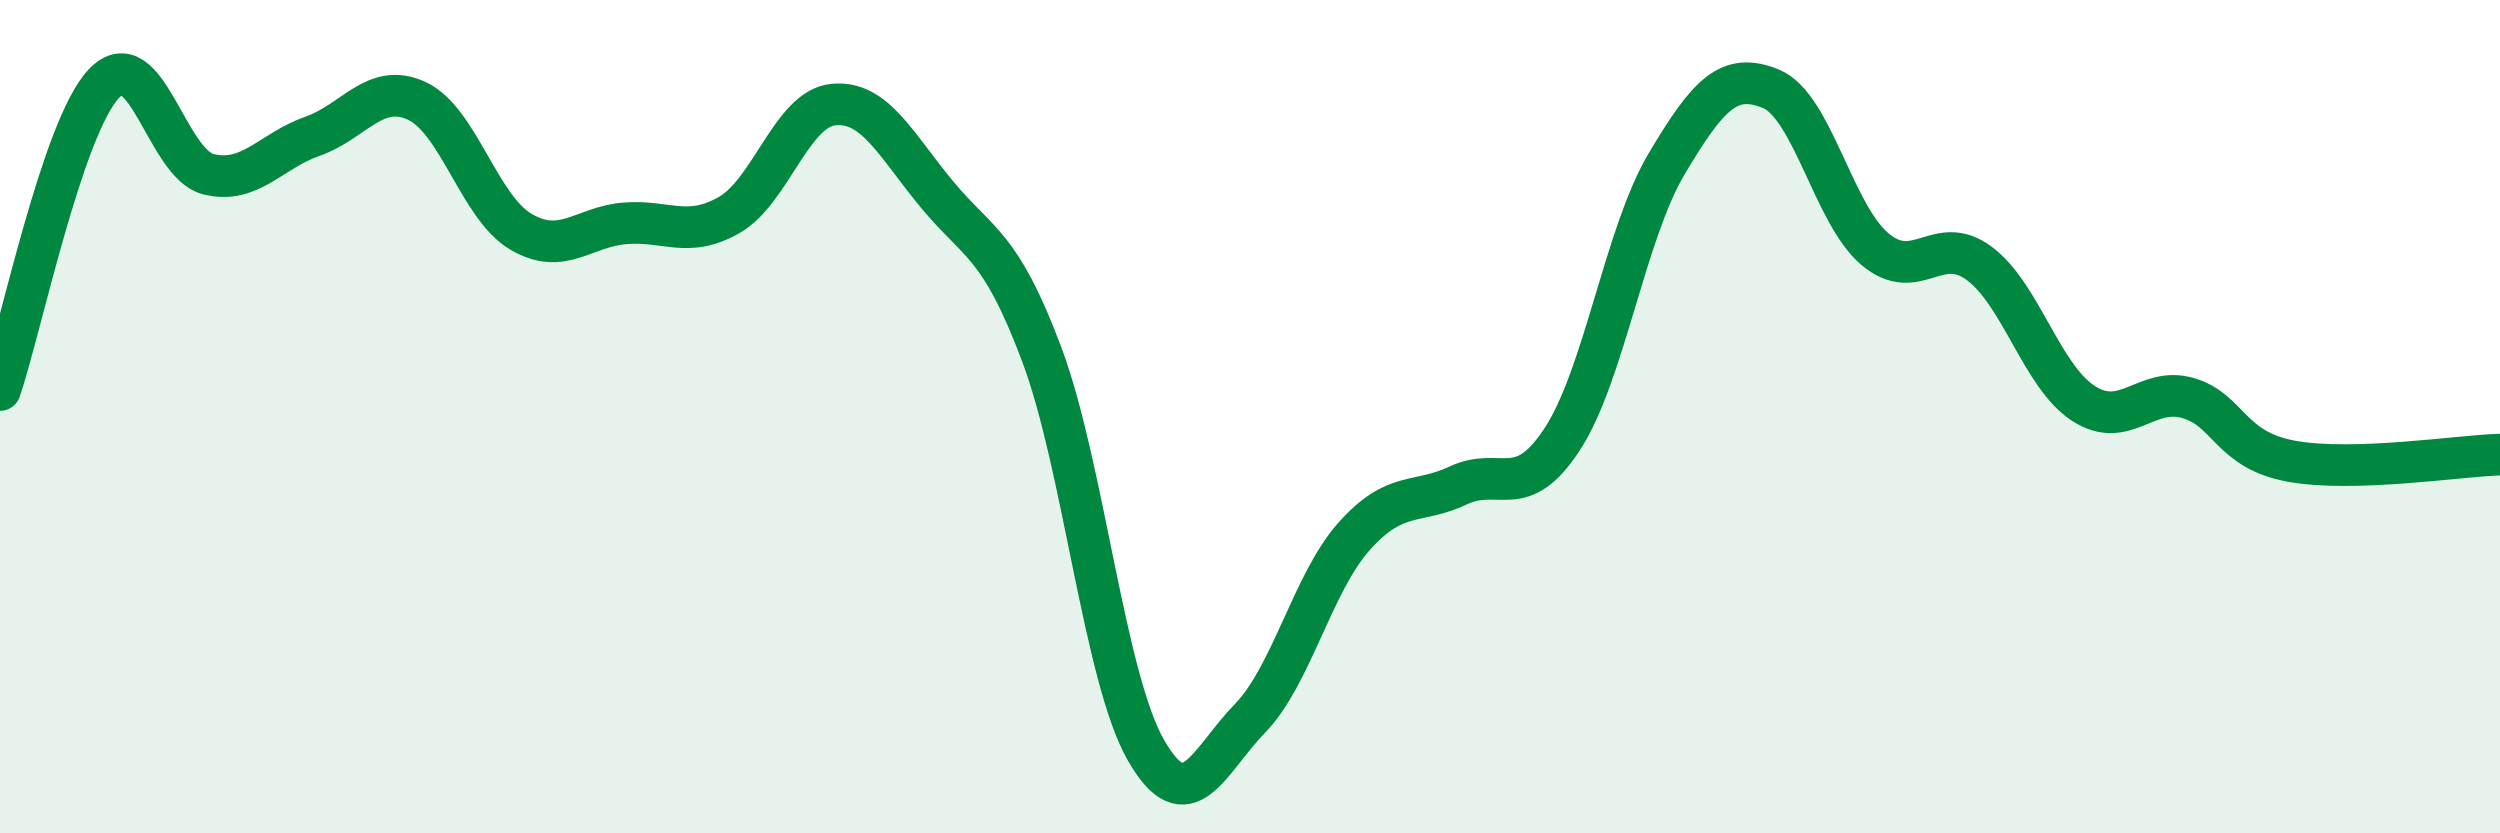
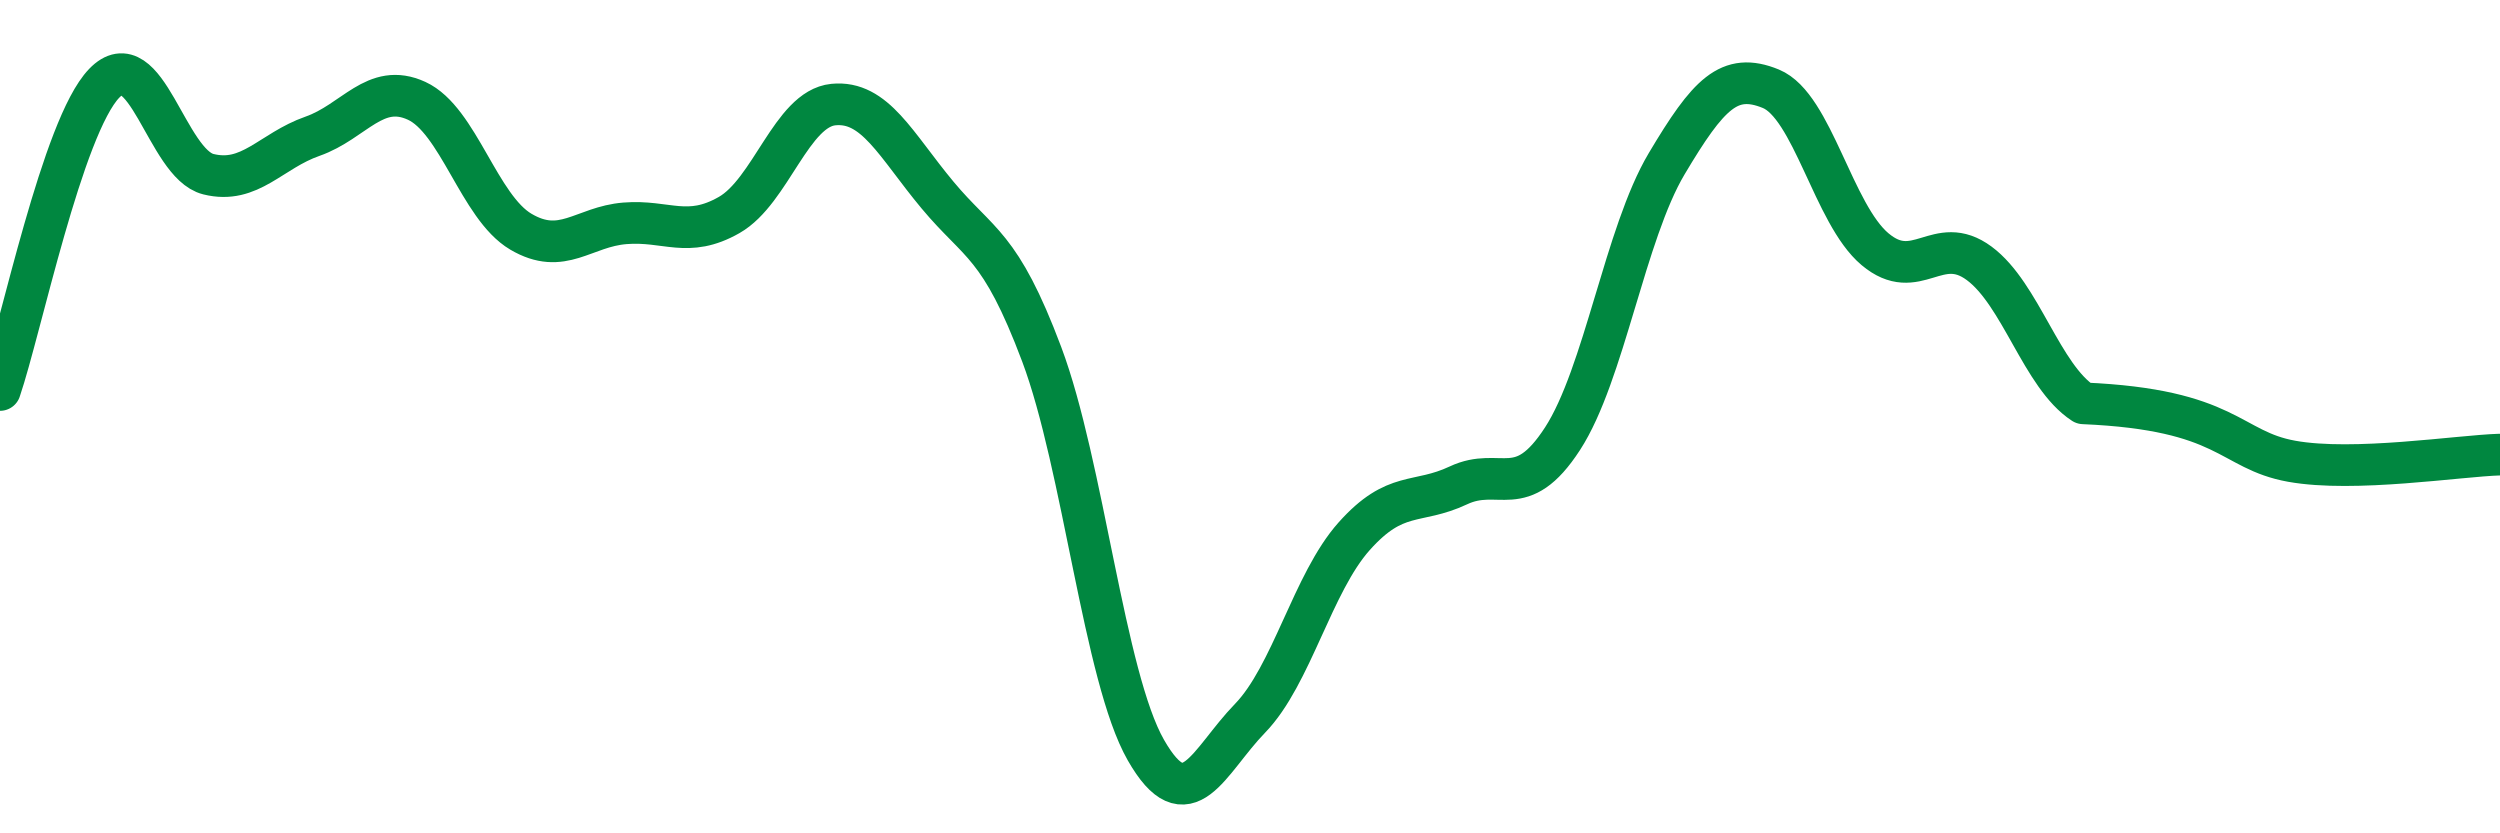
<svg xmlns="http://www.w3.org/2000/svg" width="60" height="20" viewBox="0 0 60 20">
-   <path d="M 0,9.36 C 0.5,7.89 1.5,3.04 2.5,2 C 3.5,0.96 4,3.93 5,4.18 C 6,4.43 6.5,3.62 7.5,3.27 C 8.5,2.92 9,1.96 10,2.42 C 11,2.88 11.5,4.97 12.5,5.56 C 13.5,6.15 14,5.44 15,5.36 C 16,5.28 16.5,5.73 17.5,5.16 C 18.5,4.59 19,2.61 20,2.51 C 21,2.41 21.5,3.48 22.5,4.68 C 23.5,5.88 24,5.84 25,8.5 C 26,11.16 26.5,16.25 27.5,18 C 28.5,19.75 29,18.27 30,17.24 C 31,16.21 31.5,13.99 32.5,12.87 C 33.5,11.75 34,12.12 35,11.65 C 36,11.18 36.5,12.07 37.5,10.53 C 38.5,8.99 39,5.61 40,3.93 C 41,2.25 41.5,1.72 42.5,2.13 C 43.5,2.54 44,5.14 45,5.98 C 46,6.82 46.5,5.58 47.5,6.32 C 48.5,7.06 49,9.03 50,9.68 C 51,10.33 51.5,9.27 52.5,9.55 C 53.5,9.83 53.5,10.8 55,11.07 C 56.5,11.34 59,10.94 60,10.91L60 20L0 20Z" fill="#008740" opacity="0.1" stroke-linecap="round" stroke-linejoin="round" />
-   <path d="M 0,9.36 C 0.5,7.89 1.5,3.04 2.5,2 C 3.5,0.96 4,3.93 5,4.18 C 6,4.43 6.5,3.62 7.5,3.27 C 8.5,2.92 9,1.96 10,2.42 C 11,2.88 11.5,4.97 12.5,5.56 C 13.5,6.15 14,5.44 15,5.36 C 16,5.28 16.5,5.73 17.5,5.16 C 18.5,4.59 19,2.61 20,2.51 C 21,2.41 21.5,3.48 22.5,4.68 C 23.5,5.88 24,5.84 25,8.5 C 26,11.16 26.5,16.25 27.5,18 C 28.5,19.75 29,18.27 30,17.24 C 31,16.21 31.5,13.99 32.5,12.87 C 33.5,11.75 34,12.12 35,11.65 C 36,11.18 36.5,12.07 37.5,10.53 C 38.5,8.99 39,5.61 40,3.93 C 41,2.25 41.5,1.72 42.5,2.13 C 43.5,2.54 44,5.14 45,5.98 C 46,6.82 46.5,5.58 47.5,6.32 C 48.5,7.06 49,9.03 50,9.68 C 51,10.33 51.5,9.27 52.5,9.55 C 53.5,9.83 53.5,10.8 55,11.07 C 56.5,11.34 59,10.94 60,10.91" stroke="#008740" stroke-width="1" fill="none" stroke-linecap="round" stroke-linejoin="round" />
+   <path d="M 0,9.36 C 0.5,7.89 1.5,3.04 2.5,2 C 3.5,0.96 4,3.93 5,4.18 C 6,4.43 6.5,3.62 7.5,3.27 C 8.5,2.92 9,1.96 10,2.42 C 11,2.88 11.5,4.97 12.5,5.56 C 13.5,6.15 14,5.44 15,5.36 C 16,5.28 16.5,5.73 17.5,5.16 C 18.5,4.59 19,2.61 20,2.51 C 21,2.41 21.5,3.48 22.5,4.68 C 23.5,5.88 24,5.84 25,8.5 C 26,11.16 26.5,16.25 27.5,18 C 28.5,19.75 29,18.27 30,17.24 C 31,16.21 31.5,13.99 32.5,12.87 C 33.5,11.75 34,12.12 35,11.65 C 36,11.18 36.5,12.07 37.5,10.53 C 38.5,8.99 39,5.61 40,3.93 C 41,2.25 41.5,1.72 42.5,2.13 C 43.5,2.54 44,5.14 45,5.98 C 46,6.82 46.5,5.58 47.5,6.32 C 48.5,7.06 49,9.03 50,9.68 C 53.5,9.83 53.5,10.8 55,11.07 C 56.5,11.34 59,10.94 60,10.91" stroke="#008740" stroke-width="1" fill="none" stroke-linecap="round" stroke-linejoin="round" />
</svg>